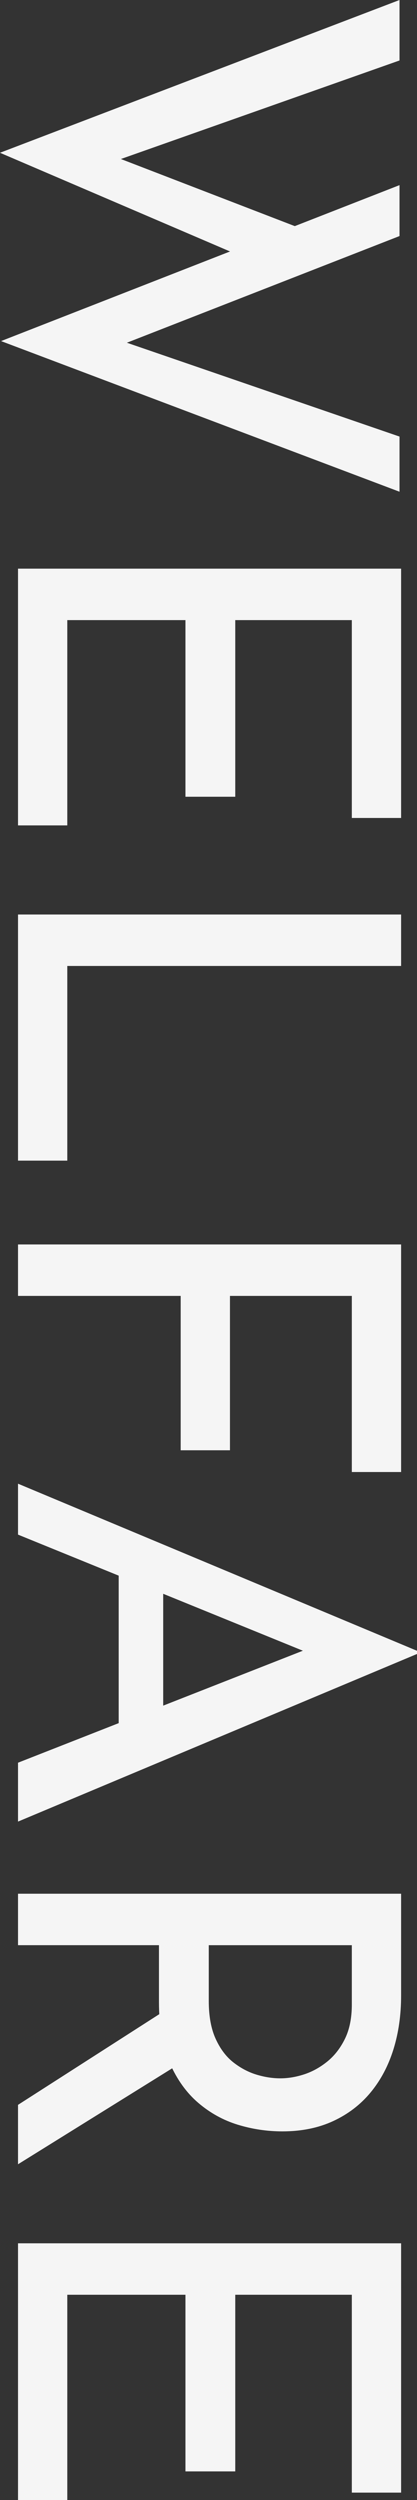
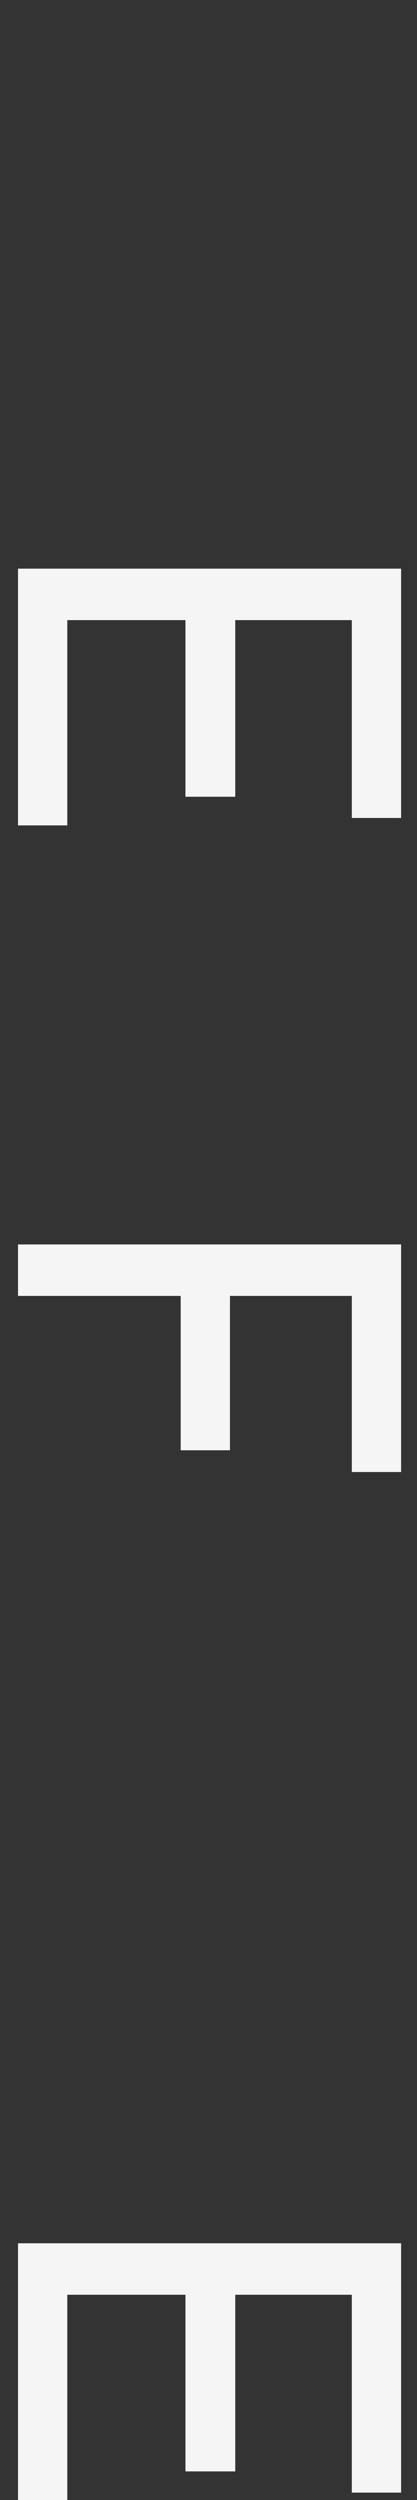
<svg xmlns="http://www.w3.org/2000/svg" id="_レイヤー_2" viewBox="0 0 196.75 1178.241">
  <rect x="0" y="0" width="196.75" height="1178.241" fill="#333333" stroke="none" />
  <defs>
    <style>.cls-1{fill:#f5f5f5;}</style>
  </defs>
  <g id="design">
-     <path class="cls-1" d="m188.5,0v28.5L50.5,77.25l1.5-4.25,92.75,35.75-32.75,11.25L0,72,188.5,0Zm0,87.25v24l-136.25,53.25,1-5.25,135.25,46.5v26L.5,160.75l188-73.5Z" />
    <path class="cls-1" d="m189.25,267.999v117.5h-23.25v-93.25h-55v83.25h-23.5v-83.25H31.75v96.75H8.5v-121h180.75Z" />
-     <path class="cls-1" d="m189.25,430.997v24.25H31.75v91.75H8.5v-116h180.75Z" />
    <path class="cls-1" d="m189.25,586.496v107.25h-23.25v-83h-57.5v72.75h-23.25v-72.75H8.5v-24.25h180.75Z" />
-     <path class="cls-1" d="m8.5,699.245l188.25,78.75v1.5L8.5,858.495v-27.75l150.25-59,11.25,17.25L8.5,723.245v-24Zm68.5,46.25v67.25l-21,8v-82.25l21,7Z" />
-     <path class="cls-1" d="m189.25,940.492c0,9.164-1.211,17.625-3.625,25.375-2.418,7.75-6,14.5-10.75,20.25s-10.625,10.25-17.625,13.5-15,4.875-24,4.875c-7.168,0-14.168-1.043-21-3.125-6.836-2.086-13.043-5.5-18.625-10.25-5.586-4.75-10.086-11-13.5-18.75-3.418-7.75-5.125-17.375-5.125-28.875v-26.75H8.5v-24.25h180.75v48Zm-104.75,32.25l-76,47.25v-28l75.25-48.25.75,29Zm14-29.75c0,7.164,1.082,13.125,3.25,17.875,2.164,4.75,4.957,8.457,8.375,11.125,3.414,2.664,7.039,4.582,10.875,5.75,3.832,1.164,7.582,1.75,11.25,1.75,3.664,0,7.414-.625,11.25-1.875,3.832-1.25,7.457-3.25,10.875-6,3.414-2.75,6.207-6.336,8.375-10.75,2.164-4.418,3.25-9.793,3.25-16.125v-28h-67.5v26.25Z" />
-     <path class="cls-1" d="m189.25,1057.241v117.5h-23.25v-93.25h-55v83.25h-23.5v-83.25H31.75v96.75H8.5v-121h180.75Z" />
+     <path class="cls-1" d="m189.25,1057.241v117.5h-23.25v-93.25h-55v83.25h-23.5v-83.25H31.75v96.75H8.5v-121Z" />
  </g>
</svg>